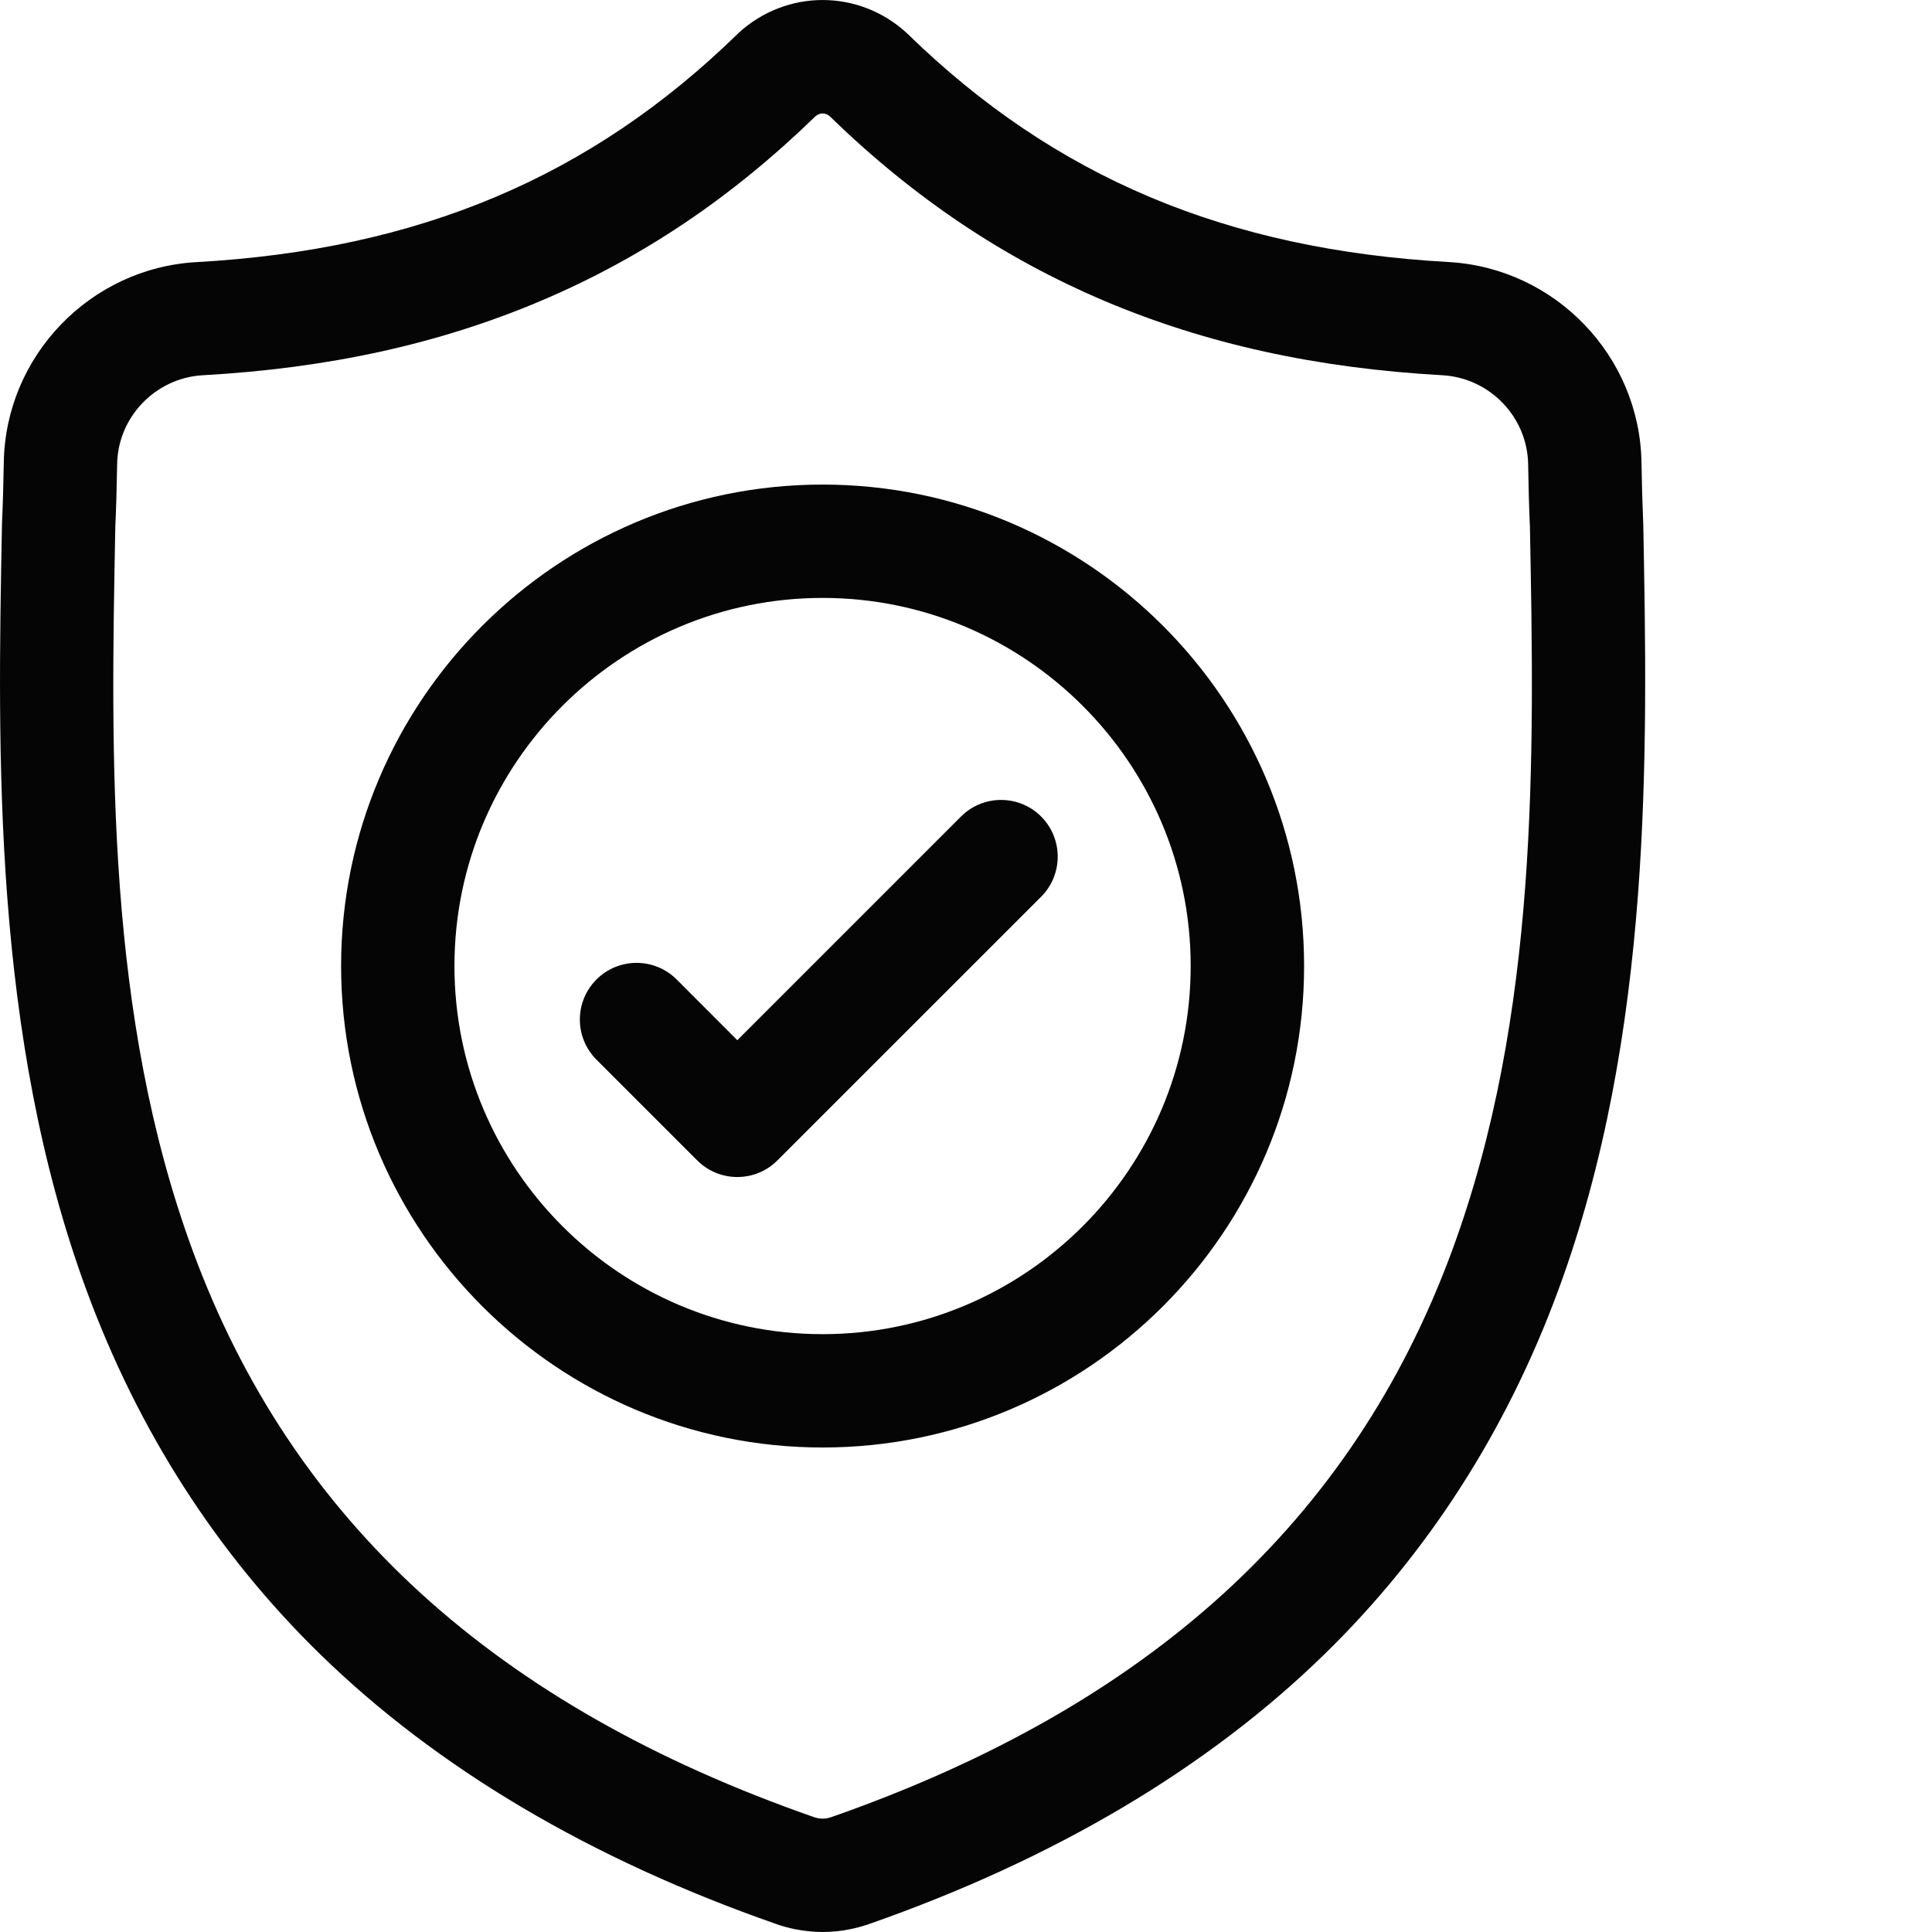
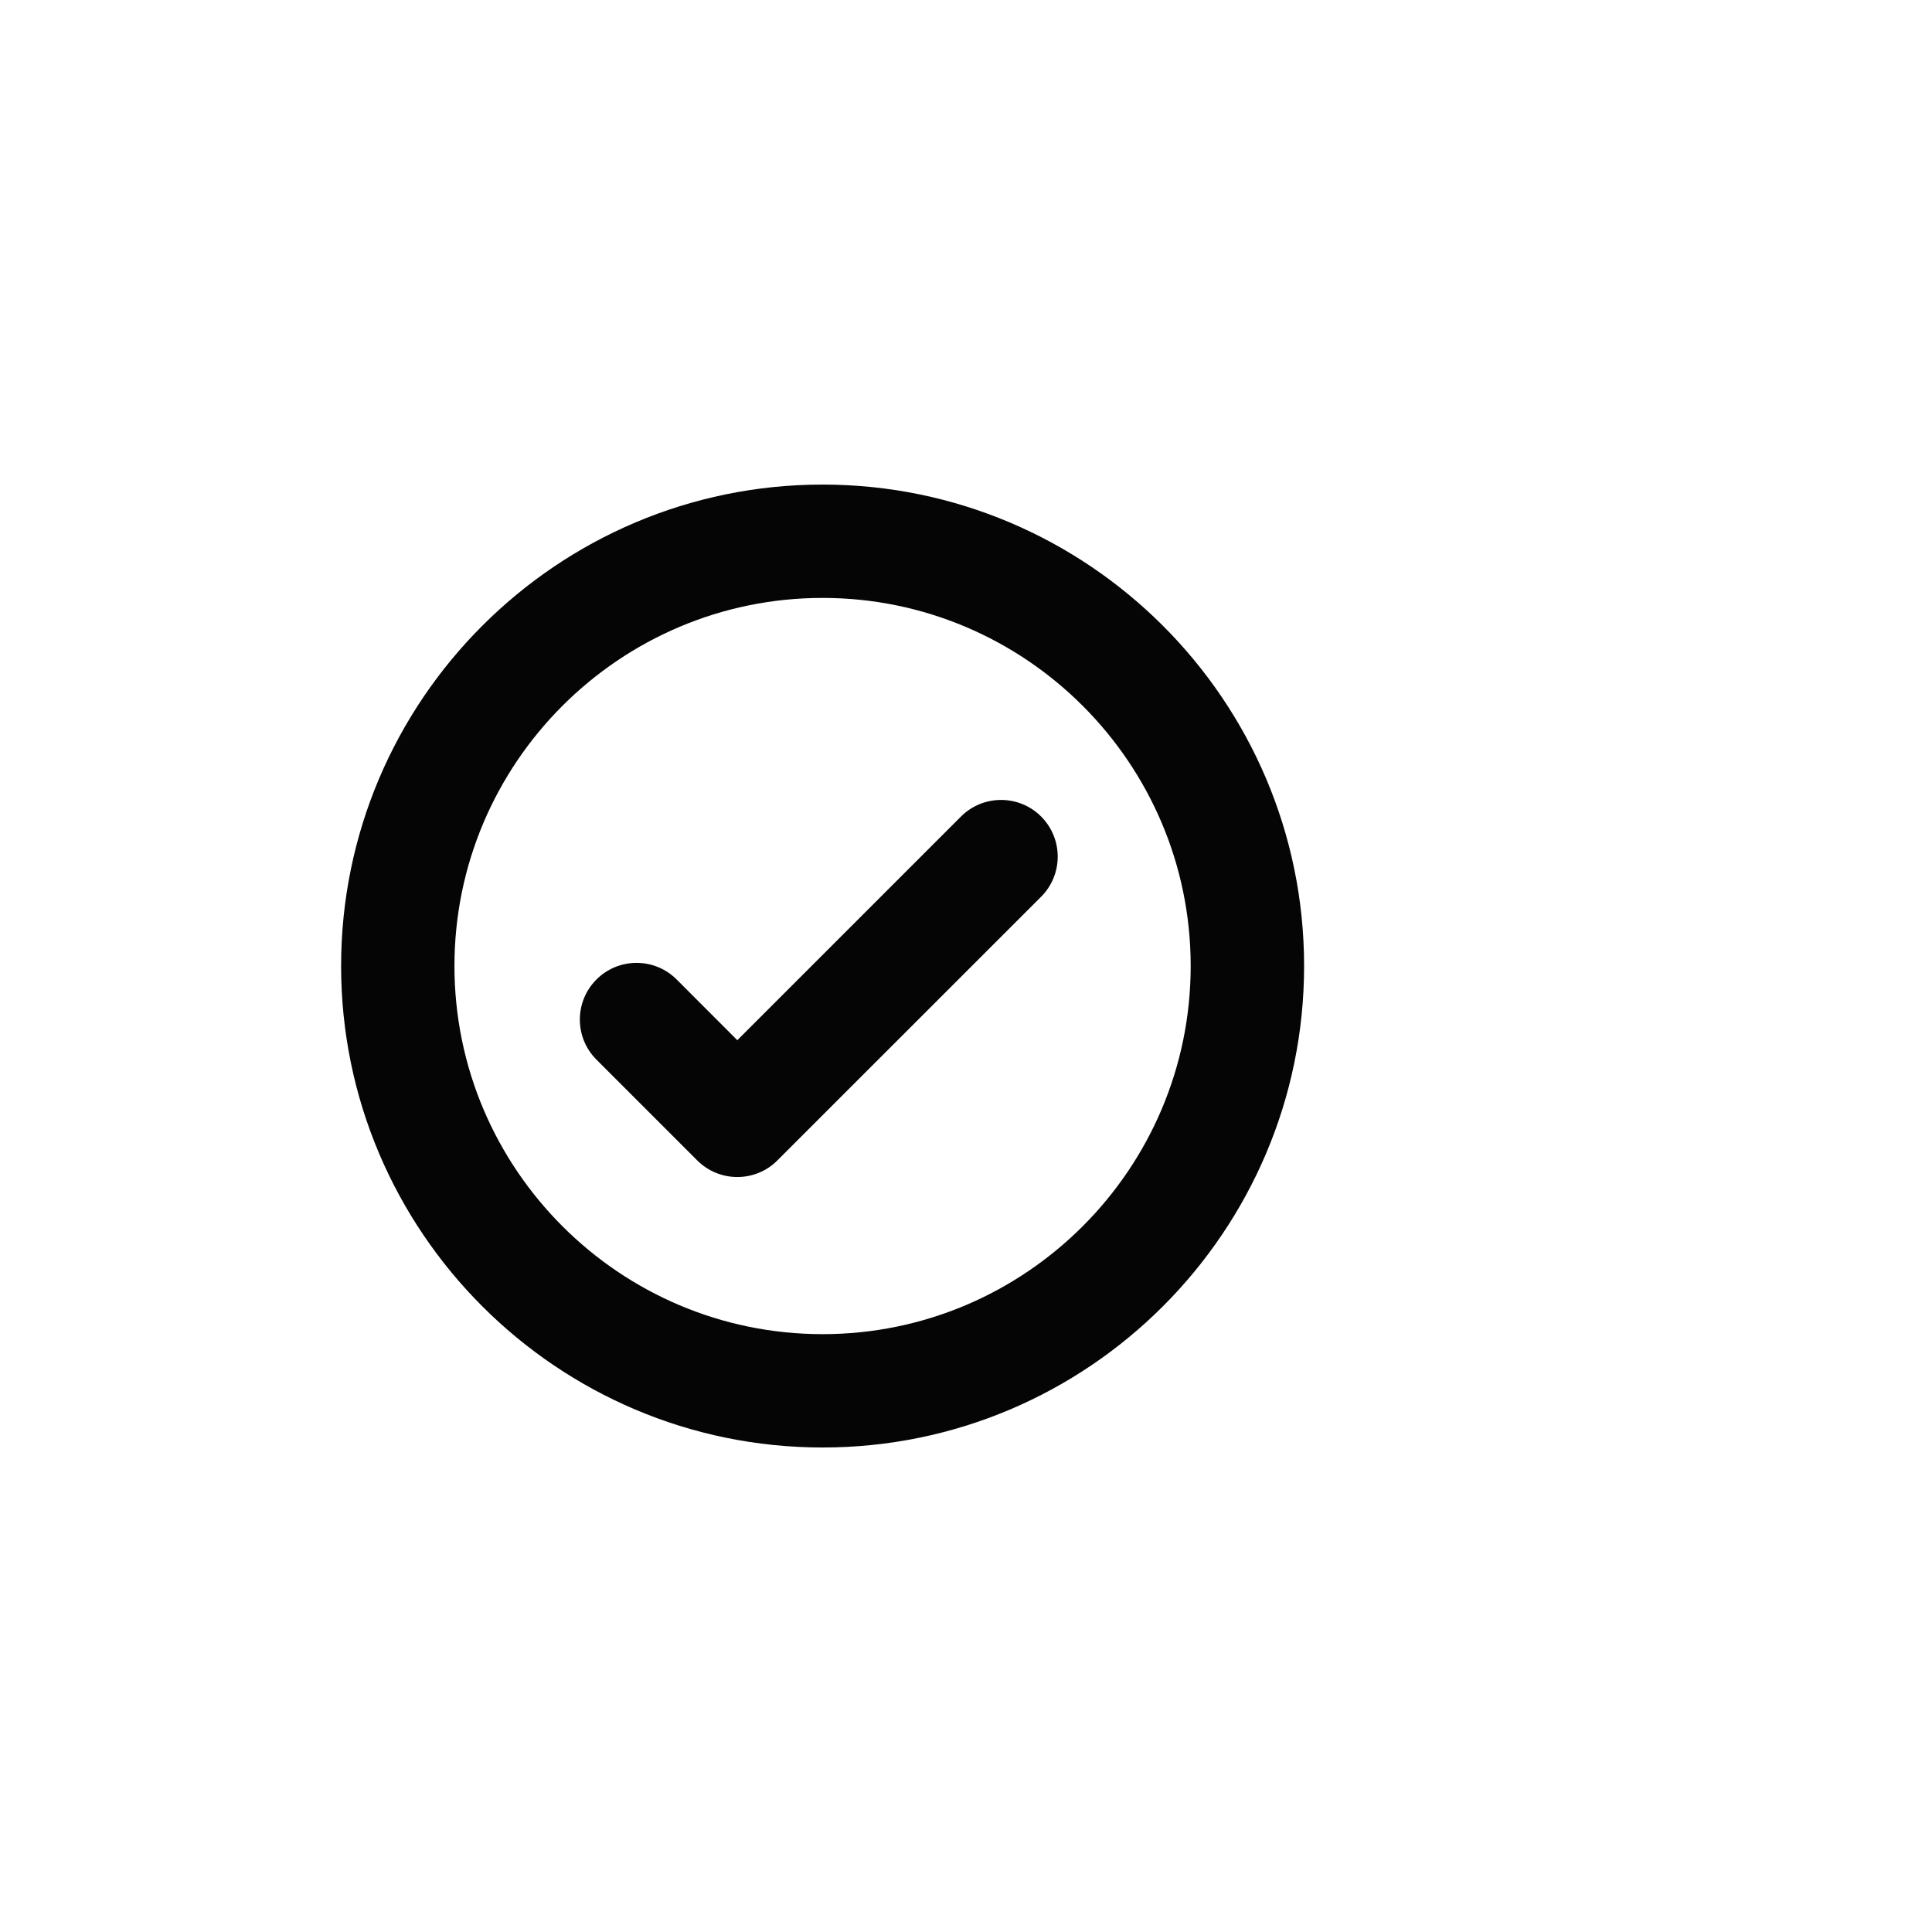
<svg xmlns="http://www.w3.org/2000/svg" width="27" height="27" viewBox="0 0 27 27" fill="none">
  <g clip-path="url(#clip0_1267_267)">
-     <path d="M22.965 7.326L22.964 7.305C22.953 7.045 22.945 6.771 22.94 6.466C22.918 4.977 21.735 3.746 20.246 3.662C17.141 3.489 14.74 2.477 12.688 0.477L12.67 0.46C12.001 -0.153 10.992 -0.153 10.322 0.46L10.305 0.477C8.253 2.477 5.851 3.489 2.747 3.663C1.258 3.746 0.075 4.977 0.053 6.466C0.048 6.769 0.04 7.044 0.028 7.305L0.027 7.354C-0.033 10.519 -0.108 14.459 1.21 18.035C1.934 20.001 3.032 21.71 4.471 23.115C6.111 24.715 8.259 25.986 10.855 26.891C10.939 26.921 11.027 26.944 11.116 26.962C11.242 26.987 11.369 27 11.496 27C11.623 27 11.75 26.987 11.876 26.962C11.966 26.944 12.054 26.92 12.139 26.891C14.732 25.984 16.877 24.713 18.515 23.113C19.954 21.707 21.052 19.998 21.777 18.031C23.1 14.444 23.025 10.497 22.965 7.326ZM20.291 17.483C18.901 21.252 16.063 23.84 11.616 25.395C11.6 25.4 11.583 25.405 11.566 25.409C11.52 25.418 11.473 25.418 11.426 25.409C11.409 25.405 11.392 25.4 11.377 25.395C6.925 23.843 4.085 21.256 2.696 17.487C1.481 14.191 1.55 10.574 1.611 7.384L1.611 7.366C1.624 7.092 1.632 6.805 1.637 6.489C1.646 5.828 2.173 5.281 2.835 5.244C4.592 5.146 6.135 4.807 7.553 4.207C8.97 3.607 10.227 2.762 11.398 1.623C11.458 1.573 11.535 1.573 11.594 1.623C12.765 2.762 14.023 3.607 15.439 4.207C16.857 4.807 18.401 5.146 20.157 5.244C20.82 5.281 21.346 5.828 21.356 6.489C21.361 6.807 21.369 7.094 21.381 7.366C21.442 10.56 21.509 14.18 20.291 17.483Z" fill="#050505" />
    <path d="M11.496 6.772C7.786 6.772 4.767 9.79 4.767 13.5C4.767 17.211 7.786 20.229 11.496 20.229C15.206 20.229 18.225 17.211 18.225 13.5C18.225 9.79 15.206 6.772 11.496 6.772ZM11.496 18.645C8.659 18.645 6.351 16.337 6.351 13.5C6.351 10.664 8.659 8.356 11.496 8.356C14.332 8.356 16.64 10.664 16.64 13.5C16.64 16.337 14.332 18.645 11.496 18.645Z" fill="#050505" />
    <path d="M13.43 11.411L10.304 14.537L9.456 13.688C9.147 13.379 8.645 13.379 8.336 13.688C8.026 13.998 8.026 14.499 8.336 14.809L9.744 16.217C9.899 16.372 10.102 16.449 10.304 16.449C10.507 16.449 10.71 16.372 10.864 16.217L14.55 12.532C14.859 12.222 14.859 11.721 14.55 11.411C14.241 11.102 13.739 11.102 13.43 11.411Z" fill="#050505" />
  </g>
  <defs>
    <clipPath id="clip0_1267_267">
      <rect width="27" height="27" fill="white" />
    </clipPath>
  </defs>
</svg>